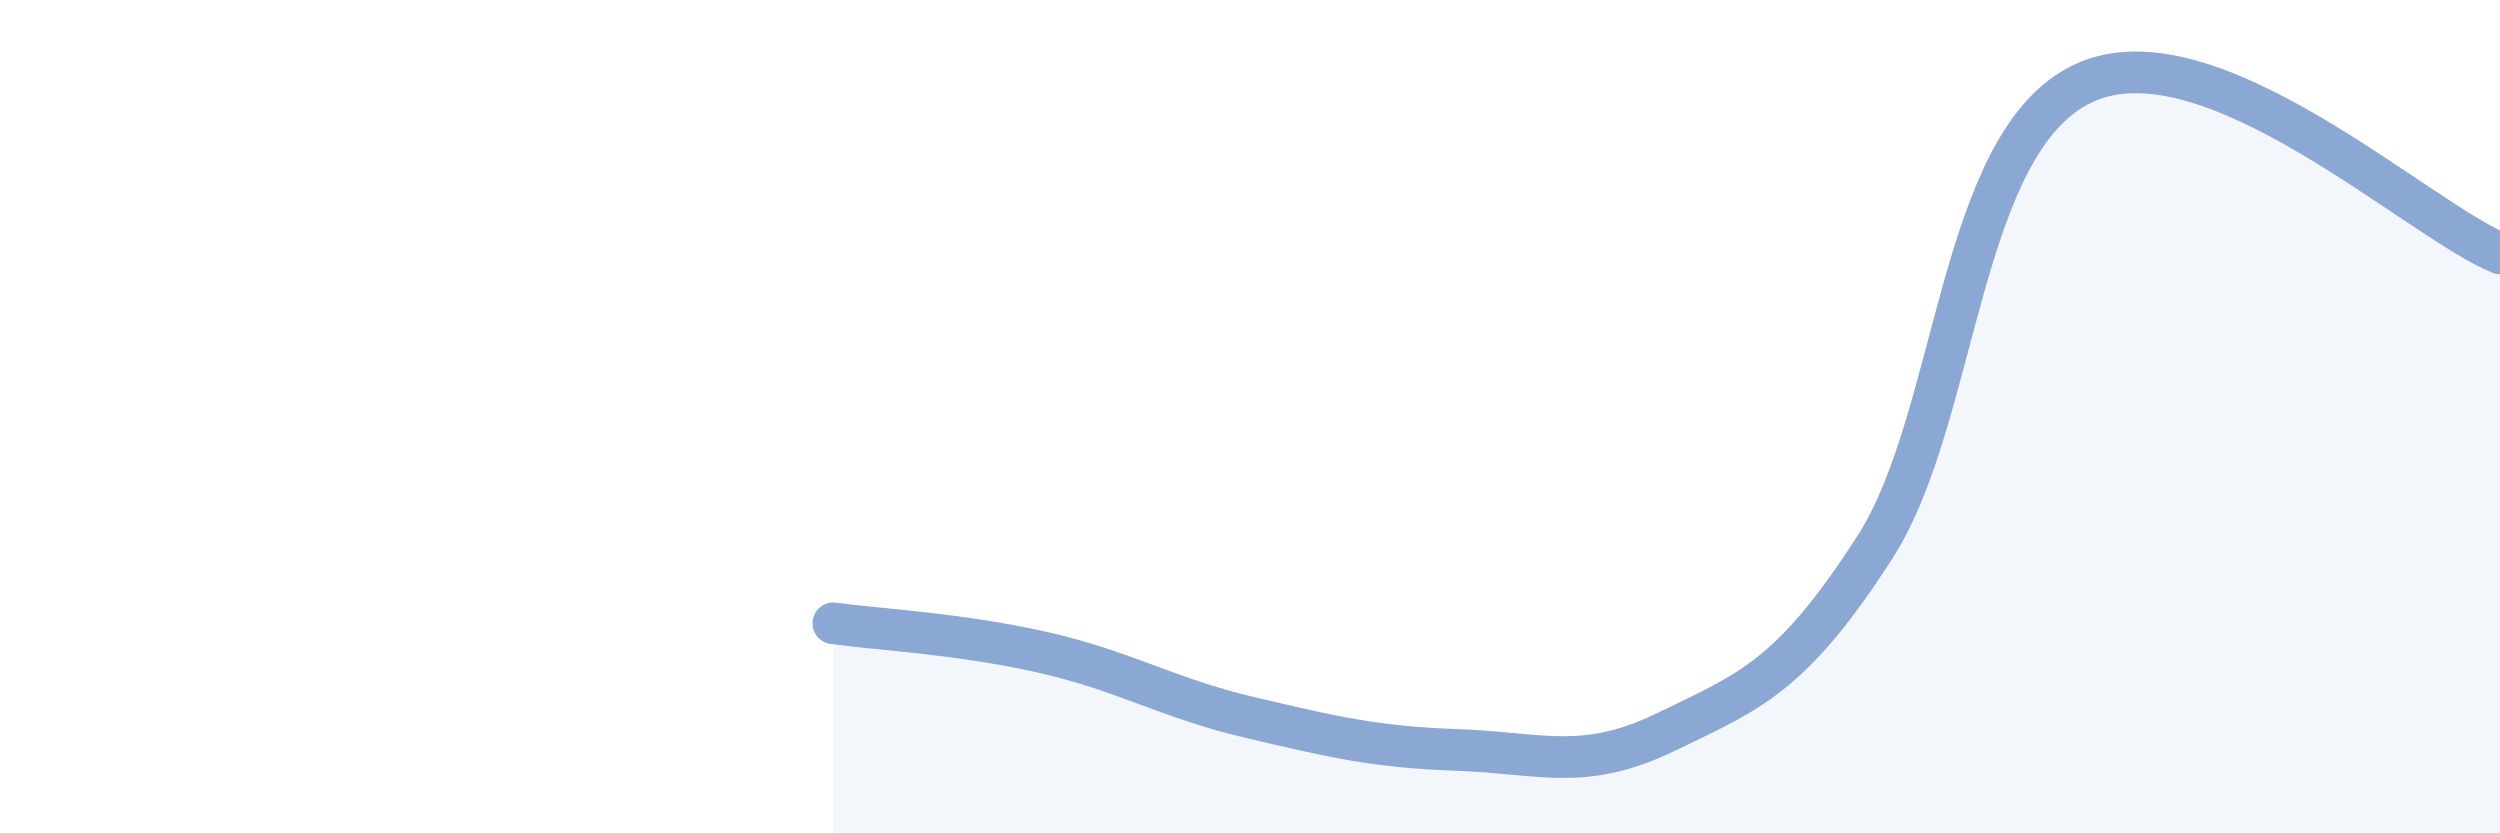
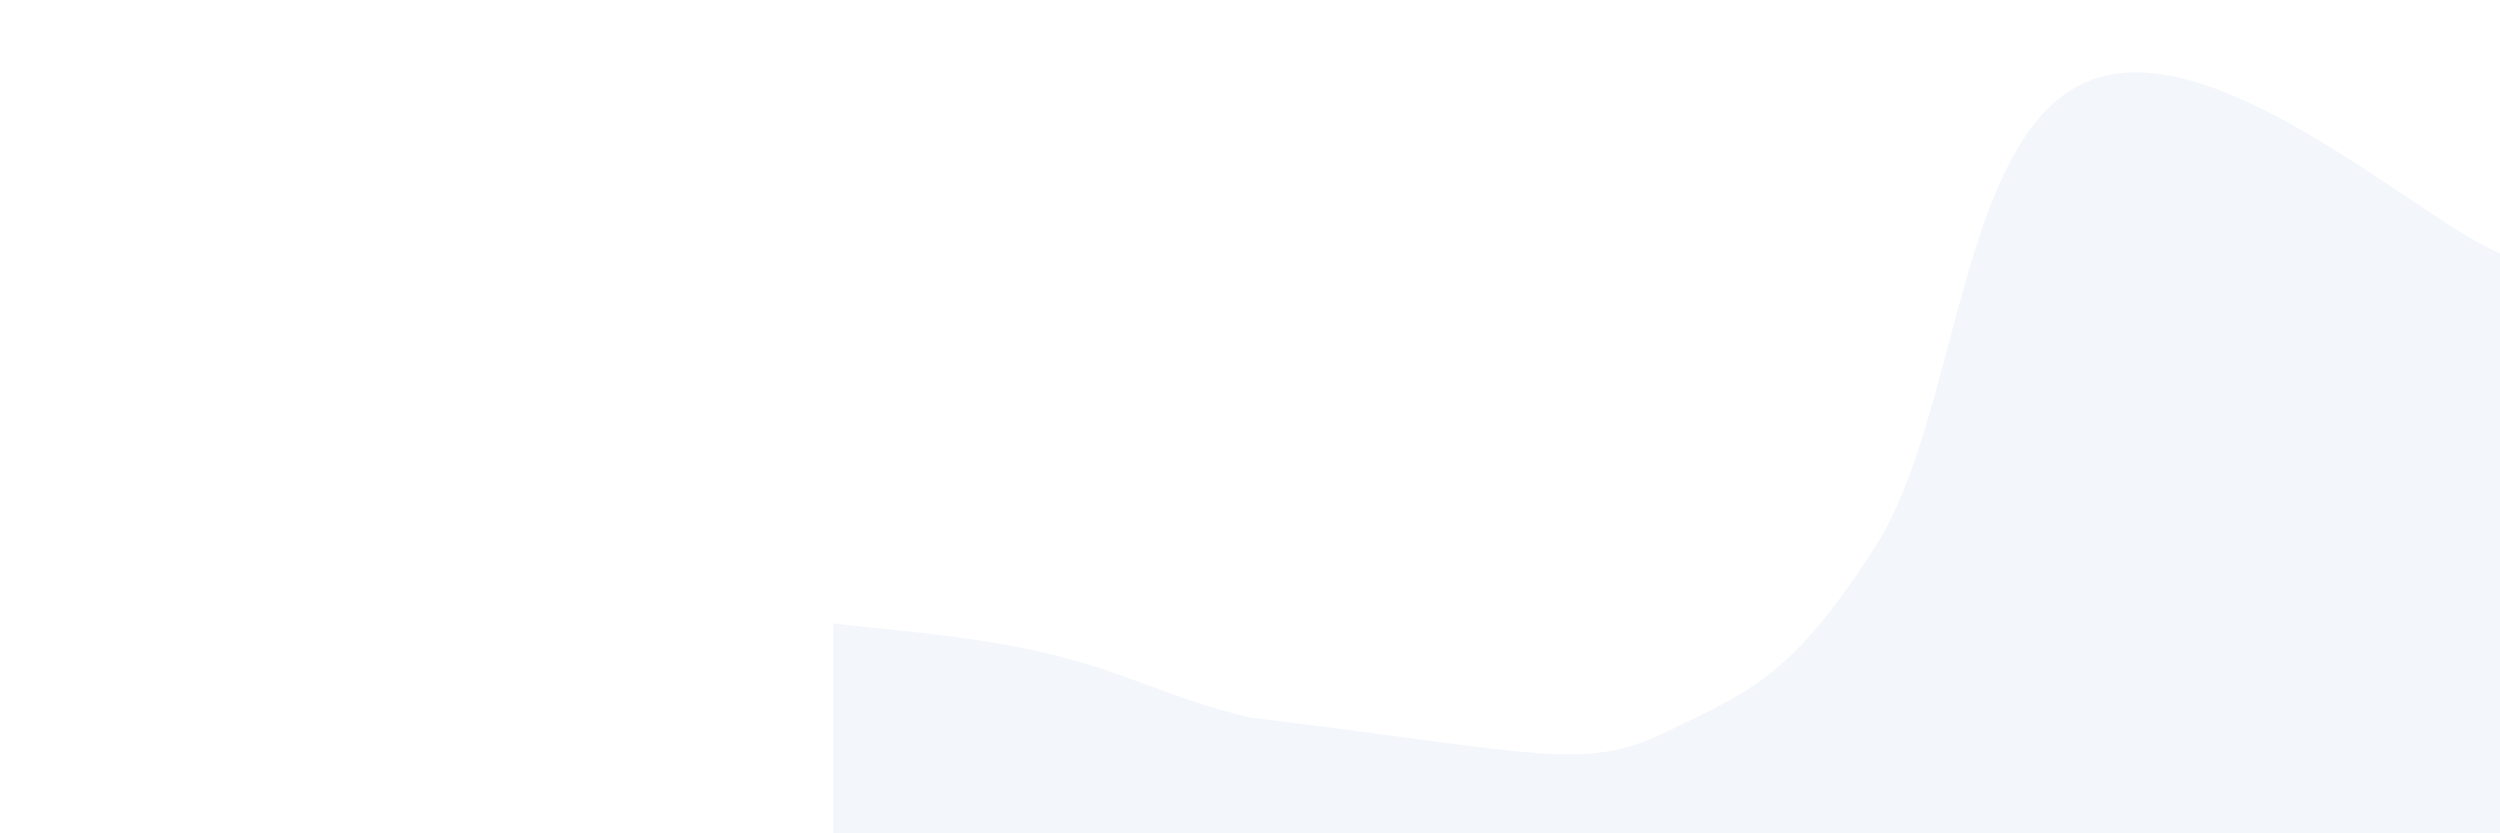
<svg xmlns="http://www.w3.org/2000/svg" width="60" height="20" viewBox="0 0 60 20">
-   <path d="M 20,14.96 C 21,15.1 23,15.2 25,15.65 C 27,16.1 28,16.75 30,17.22 C 32,17.69 33,17.93 35,18 C 37,18.07 38,18.53 40,17.56 C 42,16.59 43,16.24 45,13.13 C 47,10.02 47,3.41 50,2 C 53,0.59 58,5.26 60,6.08L60 20L20 20Z" fill="#8ba7d3" opacity="0.1" stroke-linecap="round" stroke-linejoin="round" />
-   <path d="M 20,14.96 C 21,15.1 23,15.2 25,15.65 C 27,16.1 28,16.75 30,17.22 C 32,17.69 33,17.93 35,18 C 37,18.07 38,18.53 40,17.56 C 42,16.59 43,16.24 45,13.13 C 47,10.02 47,3.41 50,2 C 53,0.59 58,5.26 60,6.08" stroke="#8ba7d3" stroke-width="1" fill="none" stroke-linecap="round" stroke-linejoin="round" />
+   <path d="M 20,14.96 C 21,15.1 23,15.2 25,15.65 C 27,16.1 28,16.75 30,17.22 C 37,18.07 38,18.53 40,17.56 C 42,16.59 43,16.24 45,13.13 C 47,10.02 47,3.41 50,2 C 53,0.59 58,5.26 60,6.08L60 20L20 20Z" fill="#8ba7d3" opacity="0.1" stroke-linecap="round" stroke-linejoin="round" />
</svg>